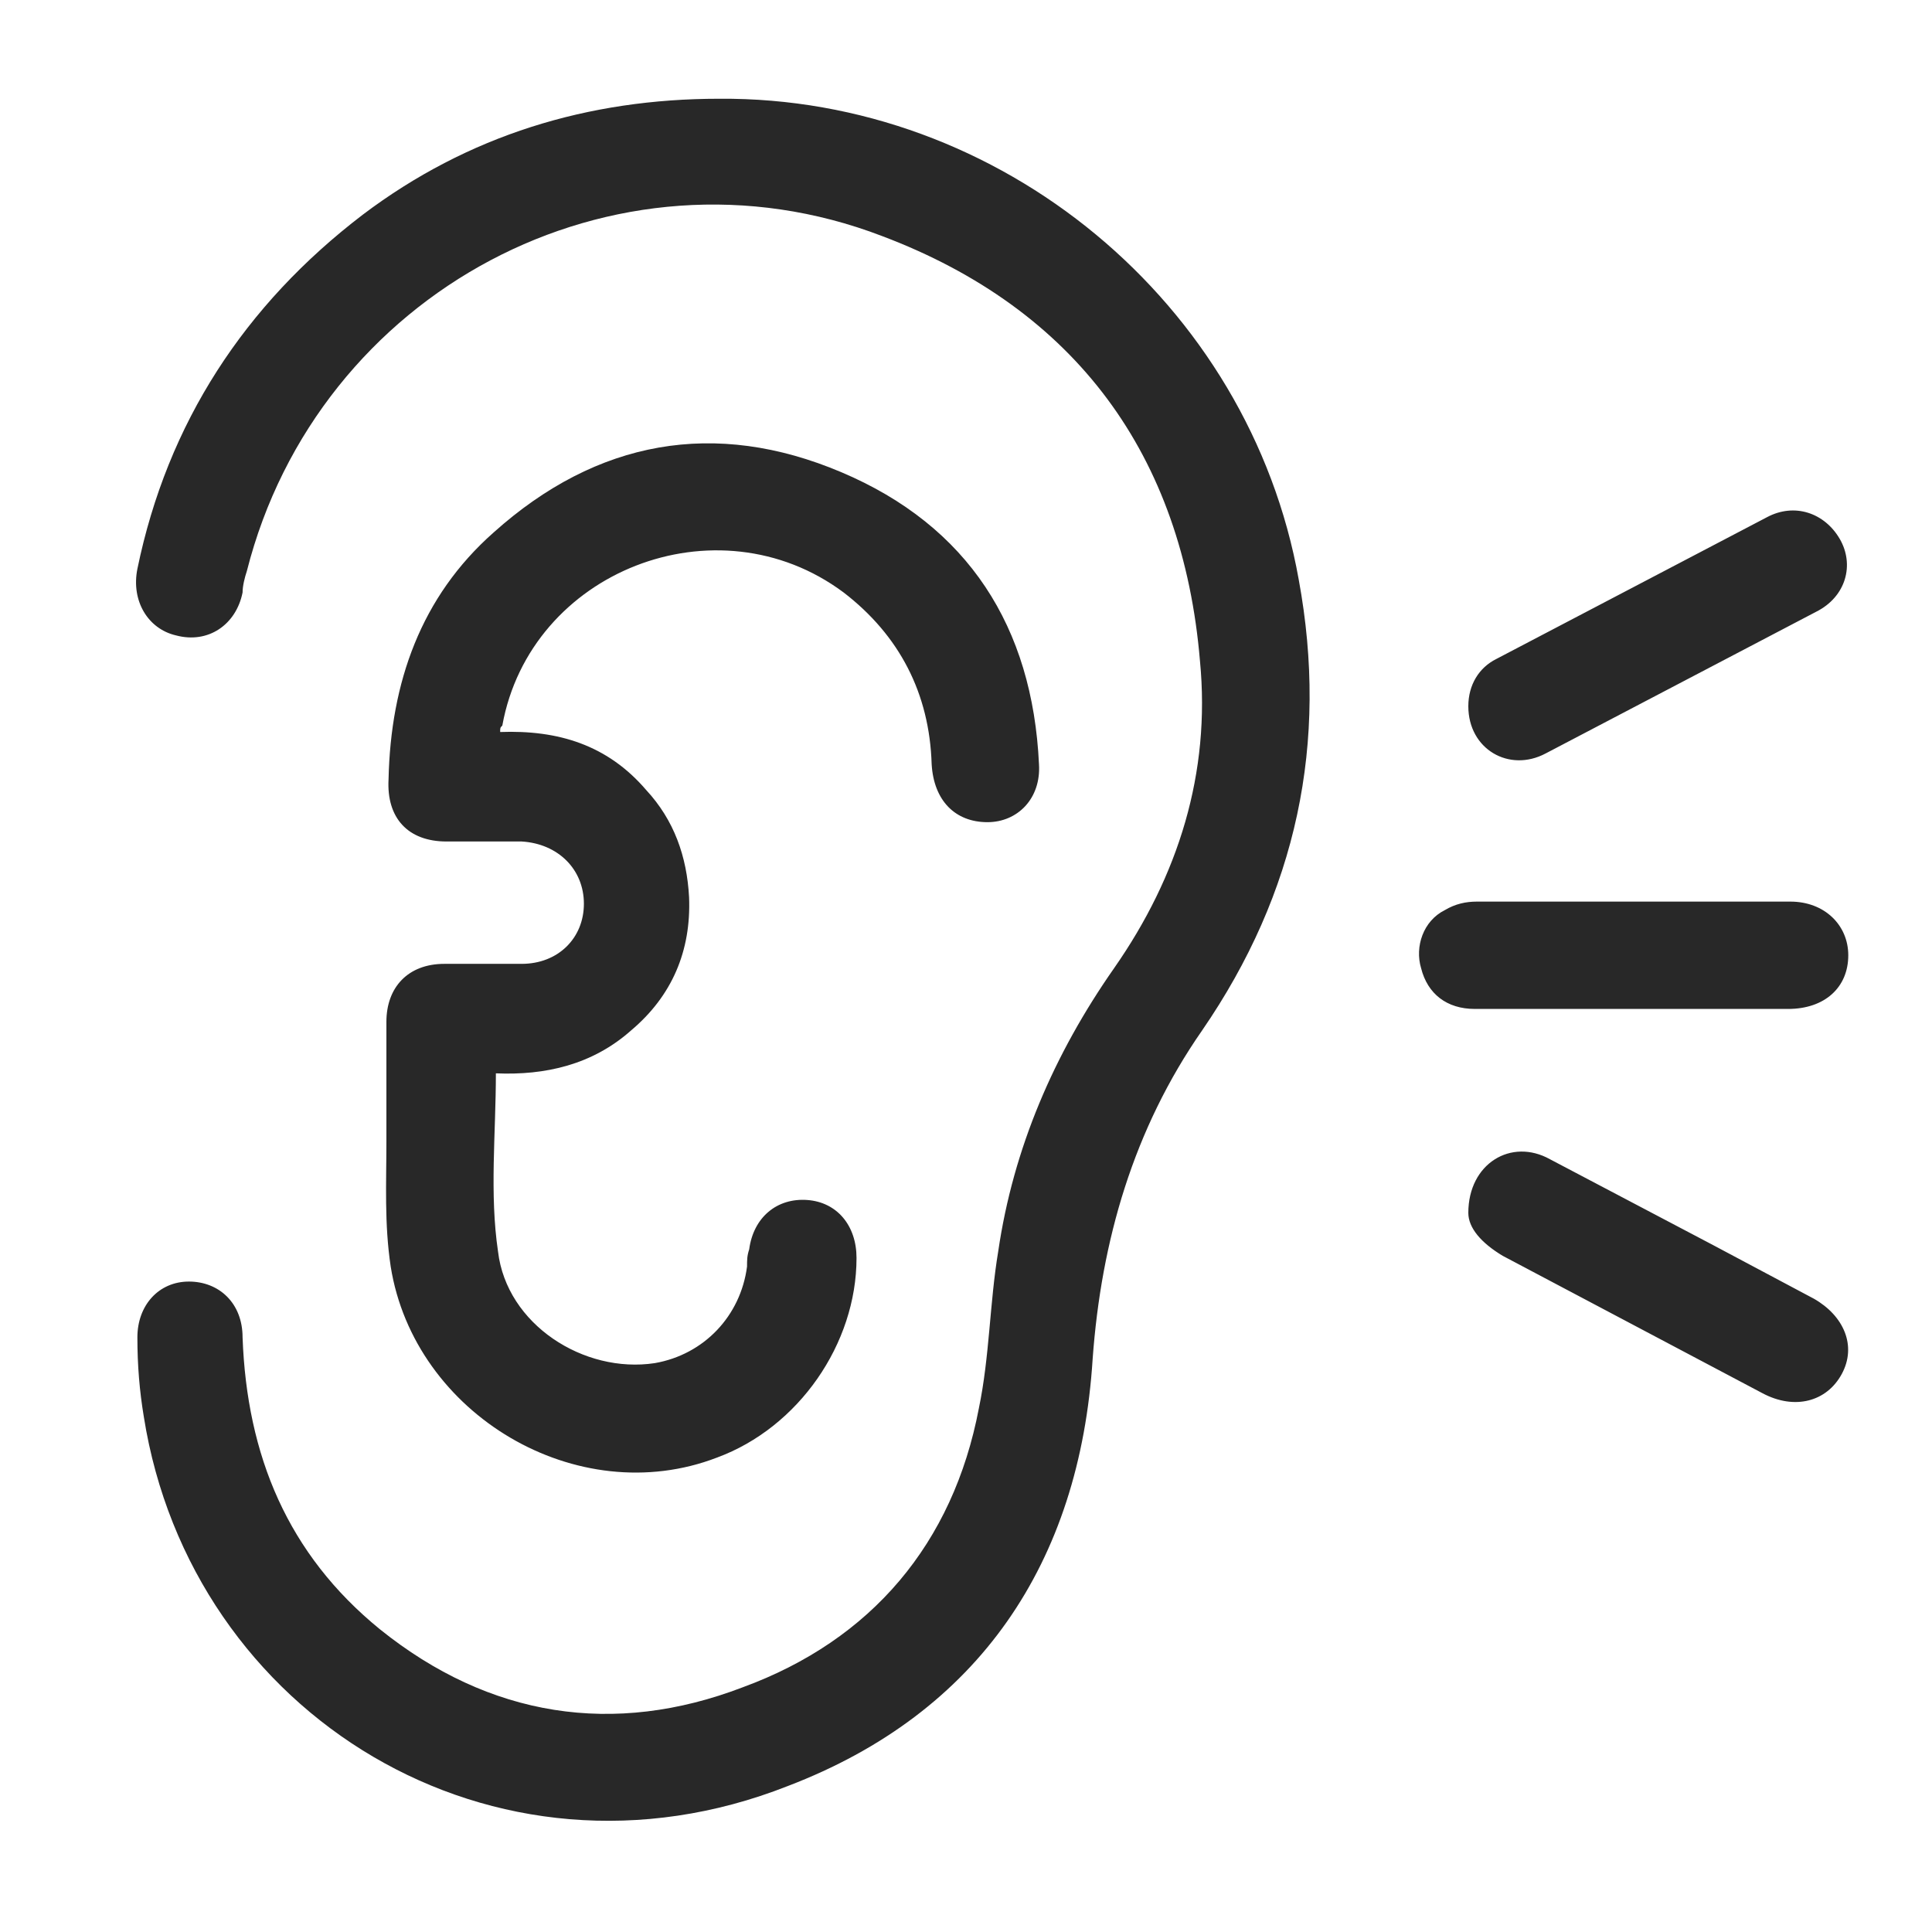
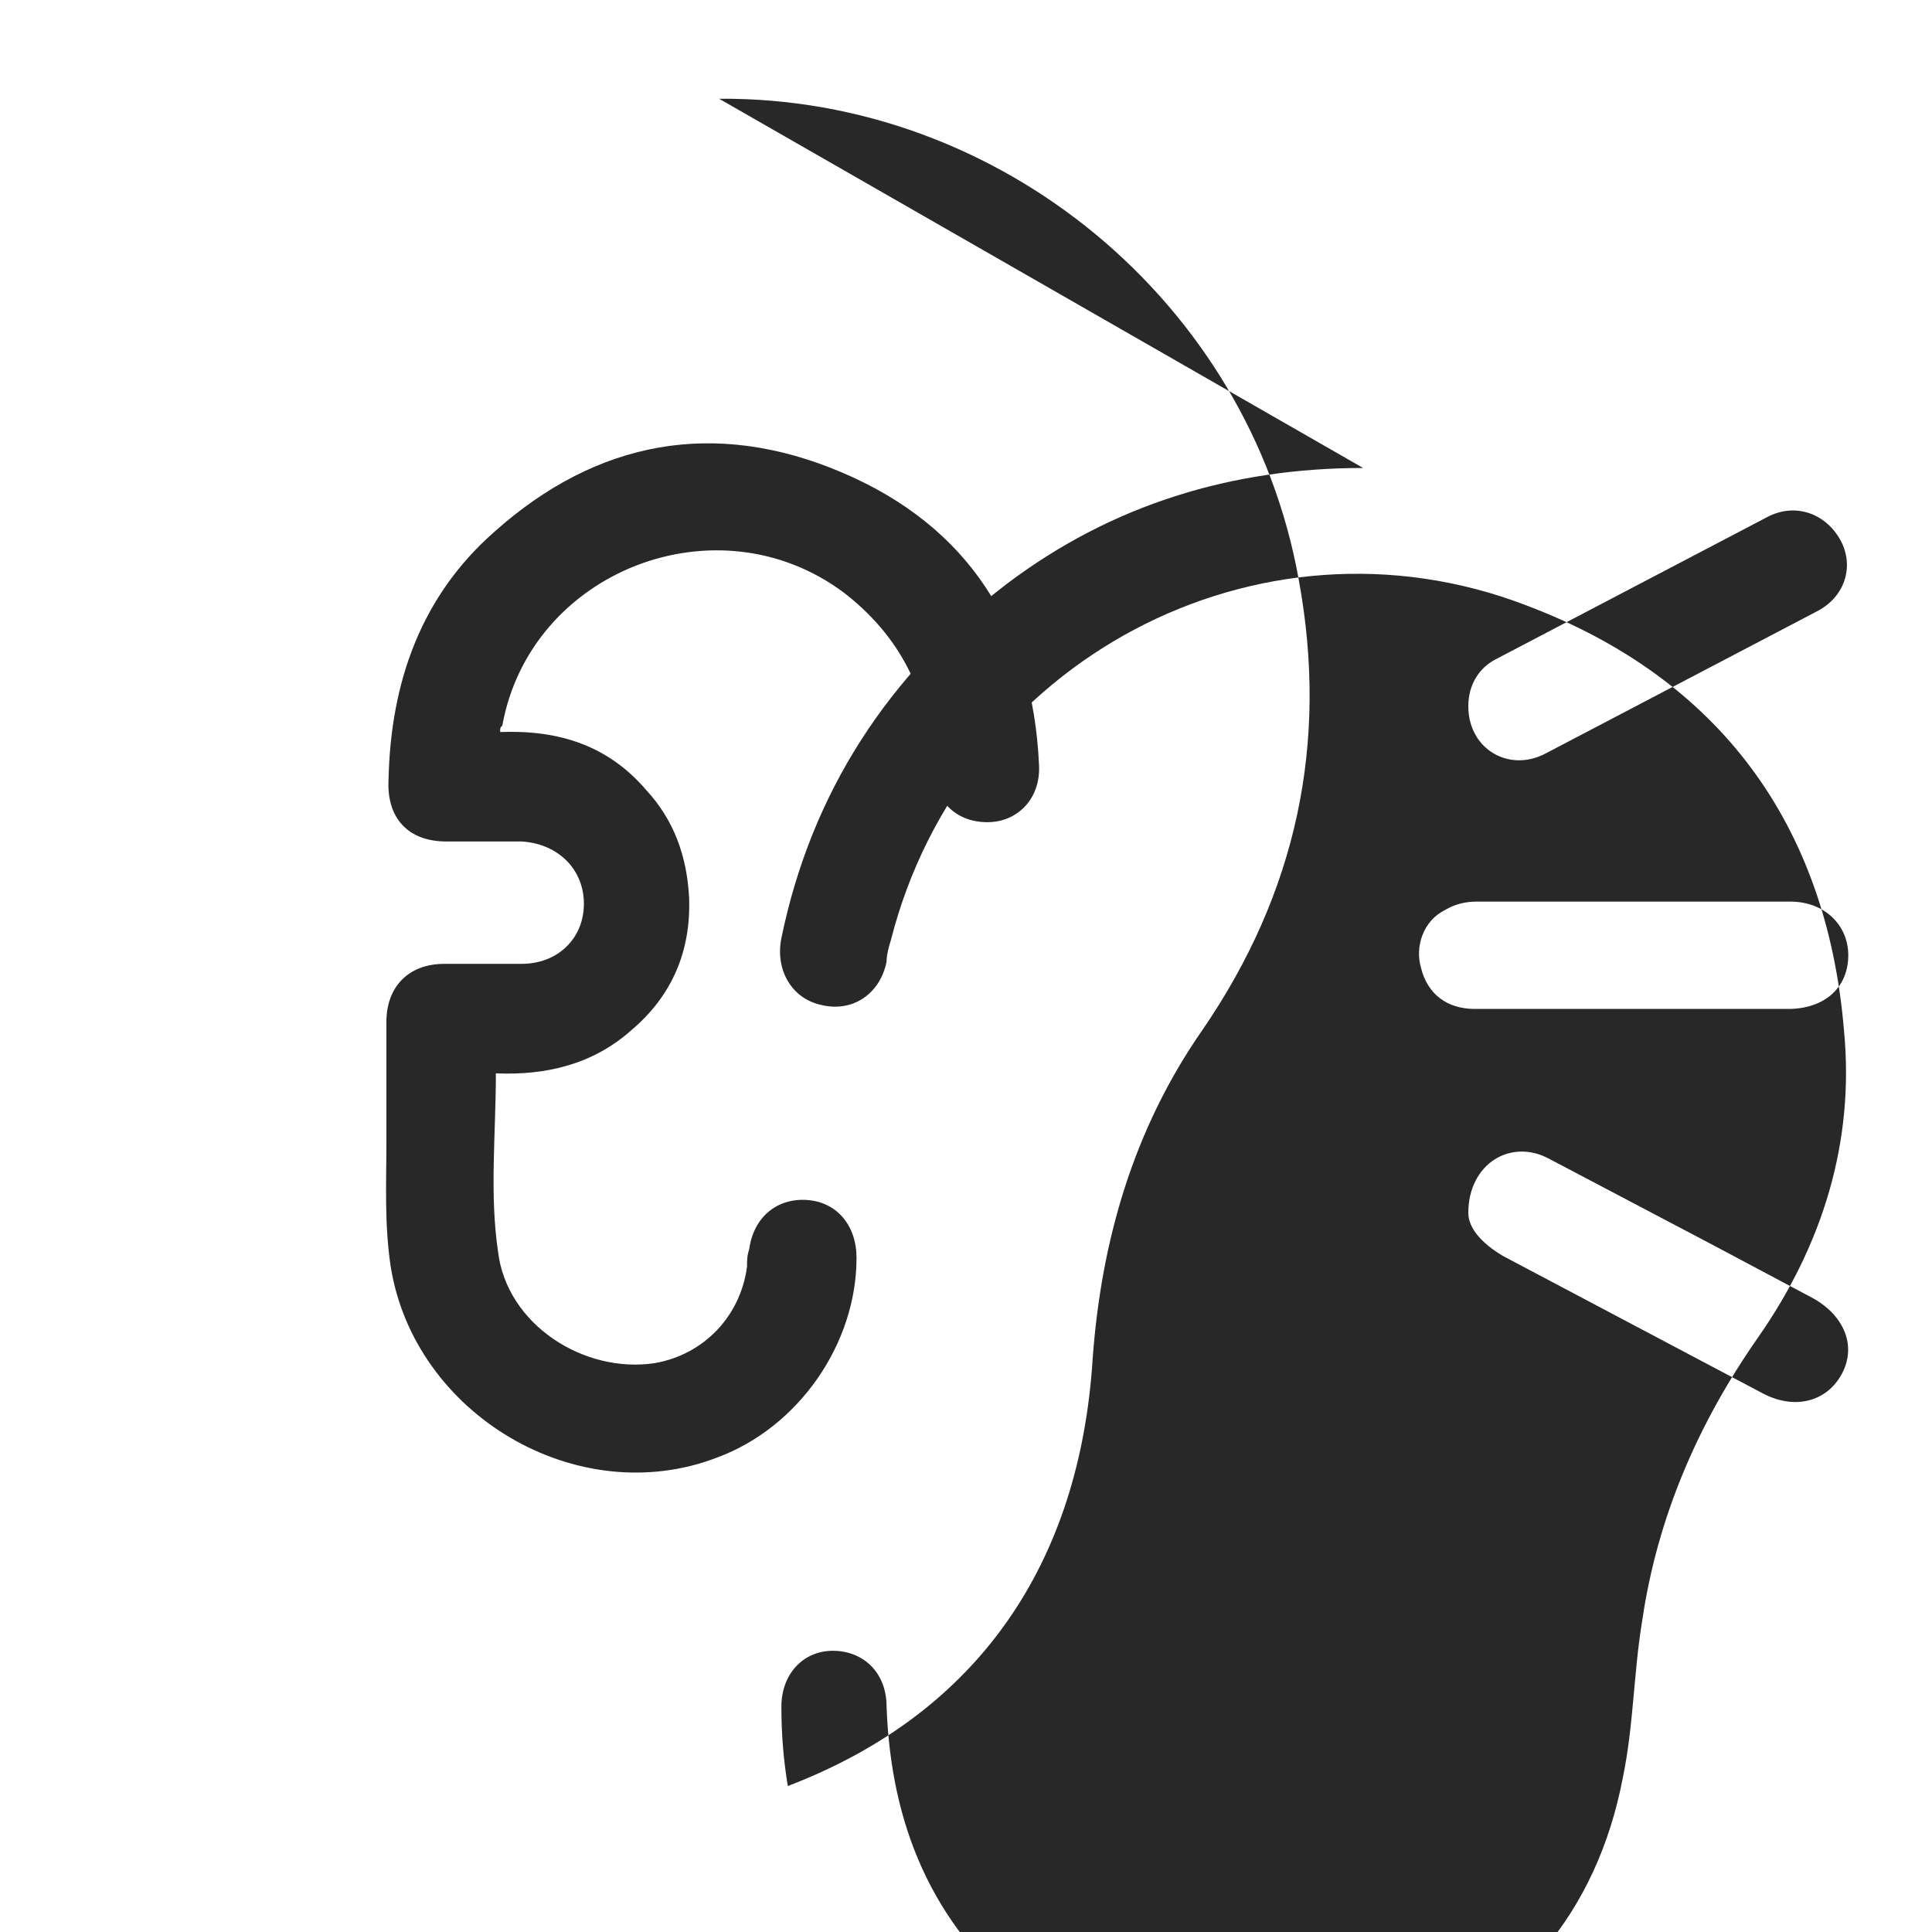
<svg xmlns="http://www.w3.org/2000/svg" viewBox="0 0 90 90" fill="#282828">
-   <path d="M33.5 4.6c13.1-.1 24.7 9.5 27 22.4 1.4 7.6-.1 14.6-4.5 21-3.2 4.6-4.7 9.8-5.1 15.3-.6 9.5-5.3 16.5-14.2 19.9C23 88.6 8.9 79.9 6.7 66c-.2-1.2-.3-2.4-.3-3.7 0-1.5 1-2.6 2.4-2.6s2.5 1 2.5 2.6c.2 5.5 2.1 10.1 6.4 13.6 5.1 4.1 10.9 5 16.9 2.7 6-2.2 9.8-6.7 11-13 .5-2.4.5-4.9.9-7.3.7-4.8 2.6-9.2 5.4-13.2 3-4.3 4.5-9.1 4-14.3-.8-9.6-5.8-16.4-14.8-19.8-12.5-4.8-26.3 2.6-29.6 15.6-.1.3-.2.7-.2 1-.3 1.5-1.6 2.4-3.1 2-1.3-.3-2.1-1.6-1.8-3.1 1.4-6.8 5-12.3 10.5-16.5 4.9-3.7 10.5-5.4 16.6-5.4zM23.3 34.1c2.7-.1 5 .6 6.8 2.7 1.3 1.4 1.9 3.1 2 5 .1 2.5-.8 4.6-2.7 6.2-1.8 1.6-4 2.1-6.3 2 0 2.8-.3 5.6.1 8.3.4 3.4 4 5.7 7.3 5.2 2.3-.4 4-2.2 4.3-4.5 0-.3 0-.5.1-.8.2-1.5 1.3-2.4 2.7-2.3s2.3 1.2 2.3 2.7c0 4-2.7 7.9-6.5 9.3-6.5 2.5-14.1-2-15.2-8.9-.3-2-.2-3.9-.2-5.8v-5.6c0-1.6 1-2.7 2.7-2.7h3.6c1.7 0 2.9-1.2 2.9-2.8s-1.2-2.8-2.9-2.9h-3.5c-1.8 0-2.8-1.1-2.7-2.9.1-4.5 1.5-8.5 4.9-11.5 4.8-4.3 10.3-5.3 16.2-2.8s8.9 7.2 9.2 13.6c.1 1.6-1 2.7-2.4 2.7-1.5 0-2.5-1-2.6-2.7-.1-3.3-1.5-6-4.1-8-5.9-4.4-14.6-1-15.9 6.2-.1.1-.1.1-.1.3zM76 47h-7.3c-1.3 0-2.2-.7-2.5-1.9-.3-1 .1-2.2 1.1-2.7.5-.3 1-.4 1.5-.4h14.6c1.6 0 2.7 1.1 2.7 2.5 0 1.5-1.1 2.5-2.8 2.5H76zm-7.6-14.1c0-1 .5-1.8 1.3-2.2l12.6-6.6c1.3-.7 2.7-.2 3.4 1s.3 2.7-1.1 3.4L72 35.1c-1.7.9-3.6-.2-3.6-2.2zm0 23.6c0-2.3 2-3.5 3.8-2.5l7.6 4 4.7 2.5c1.4.8 2 2.2 1.3 3.5s-2.2 1.7-3.7.9L70 58.5c-1-.6-1.6-1.3-1.6-2z" />
+   <path d="M33.5 4.6c13.1-.1 24.7 9.5 27 22.4 1.4 7.6-.1 14.6-4.5 21-3.2 4.6-4.7 9.8-5.1 15.3-.6 9.5-5.3 16.5-14.2 19.9c-.2-1.2-.3-2.4-.3-3.7 0-1.5 1-2.6 2.4-2.6s2.5 1 2.5 2.6c.2 5.5 2.1 10.1 6.4 13.6 5.1 4.1 10.9 5 16.9 2.7 6-2.2 9.8-6.7 11-13 .5-2.4.5-4.9.9-7.3.7-4.8 2.6-9.2 5.4-13.2 3-4.3 4.5-9.1 4-14.3-.8-9.6-5.8-16.4-14.8-19.8-12.5-4.8-26.3 2.6-29.6 15.6-.1.3-.2.7-.2 1-.3 1.5-1.6 2.4-3.1 2-1.3-.3-2.1-1.6-1.8-3.1 1.4-6.8 5-12.3 10.5-16.5 4.9-3.7 10.5-5.4 16.6-5.4zM23.3 34.1c2.7-.1 5 .6 6.8 2.7 1.3 1.4 1.9 3.1 2 5 .1 2.5-.8 4.6-2.7 6.2-1.8 1.6-4 2.1-6.3 2 0 2.8-.3 5.6.1 8.3.4 3.4 4 5.7 7.3 5.2 2.3-.4 4-2.2 4.3-4.5 0-.3 0-.5.1-.8.2-1.5 1.3-2.4 2.7-2.3s2.3 1.2 2.3 2.7c0 4-2.7 7.9-6.5 9.3-6.5 2.5-14.1-2-15.2-8.9-.3-2-.2-3.9-.2-5.8v-5.6c0-1.6 1-2.7 2.7-2.7h3.6c1.7 0 2.9-1.2 2.9-2.8s-1.2-2.8-2.9-2.9h-3.5c-1.8 0-2.8-1.1-2.7-2.9.1-4.5 1.5-8.5 4.9-11.5 4.8-4.3 10.3-5.3 16.2-2.8s8.9 7.2 9.2 13.6c.1 1.6-1 2.7-2.4 2.7-1.5 0-2.5-1-2.6-2.7-.1-3.3-1.5-6-4.1-8-5.9-4.4-14.6-1-15.9 6.2-.1.1-.1.1-.1.3zM76 47h-7.3c-1.3 0-2.2-.7-2.5-1.9-.3-1 .1-2.2 1.1-2.7.5-.3 1-.4 1.5-.4h14.6c1.6 0 2.7 1.1 2.7 2.5 0 1.5-1.1 2.5-2.8 2.5H76zm-7.6-14.1c0-1 .5-1.8 1.3-2.2l12.6-6.6c1.3-.7 2.7-.2 3.4 1s.3 2.7-1.1 3.4L72 35.1c-1.7.9-3.6-.2-3.6-2.2zm0 23.6c0-2.3 2-3.5 3.8-2.5l7.6 4 4.7 2.5c1.4.8 2 2.2 1.3 3.5s-2.2 1.7-3.7.9L70 58.5c-1-.6-1.6-1.3-1.6-2z" />
</svg>